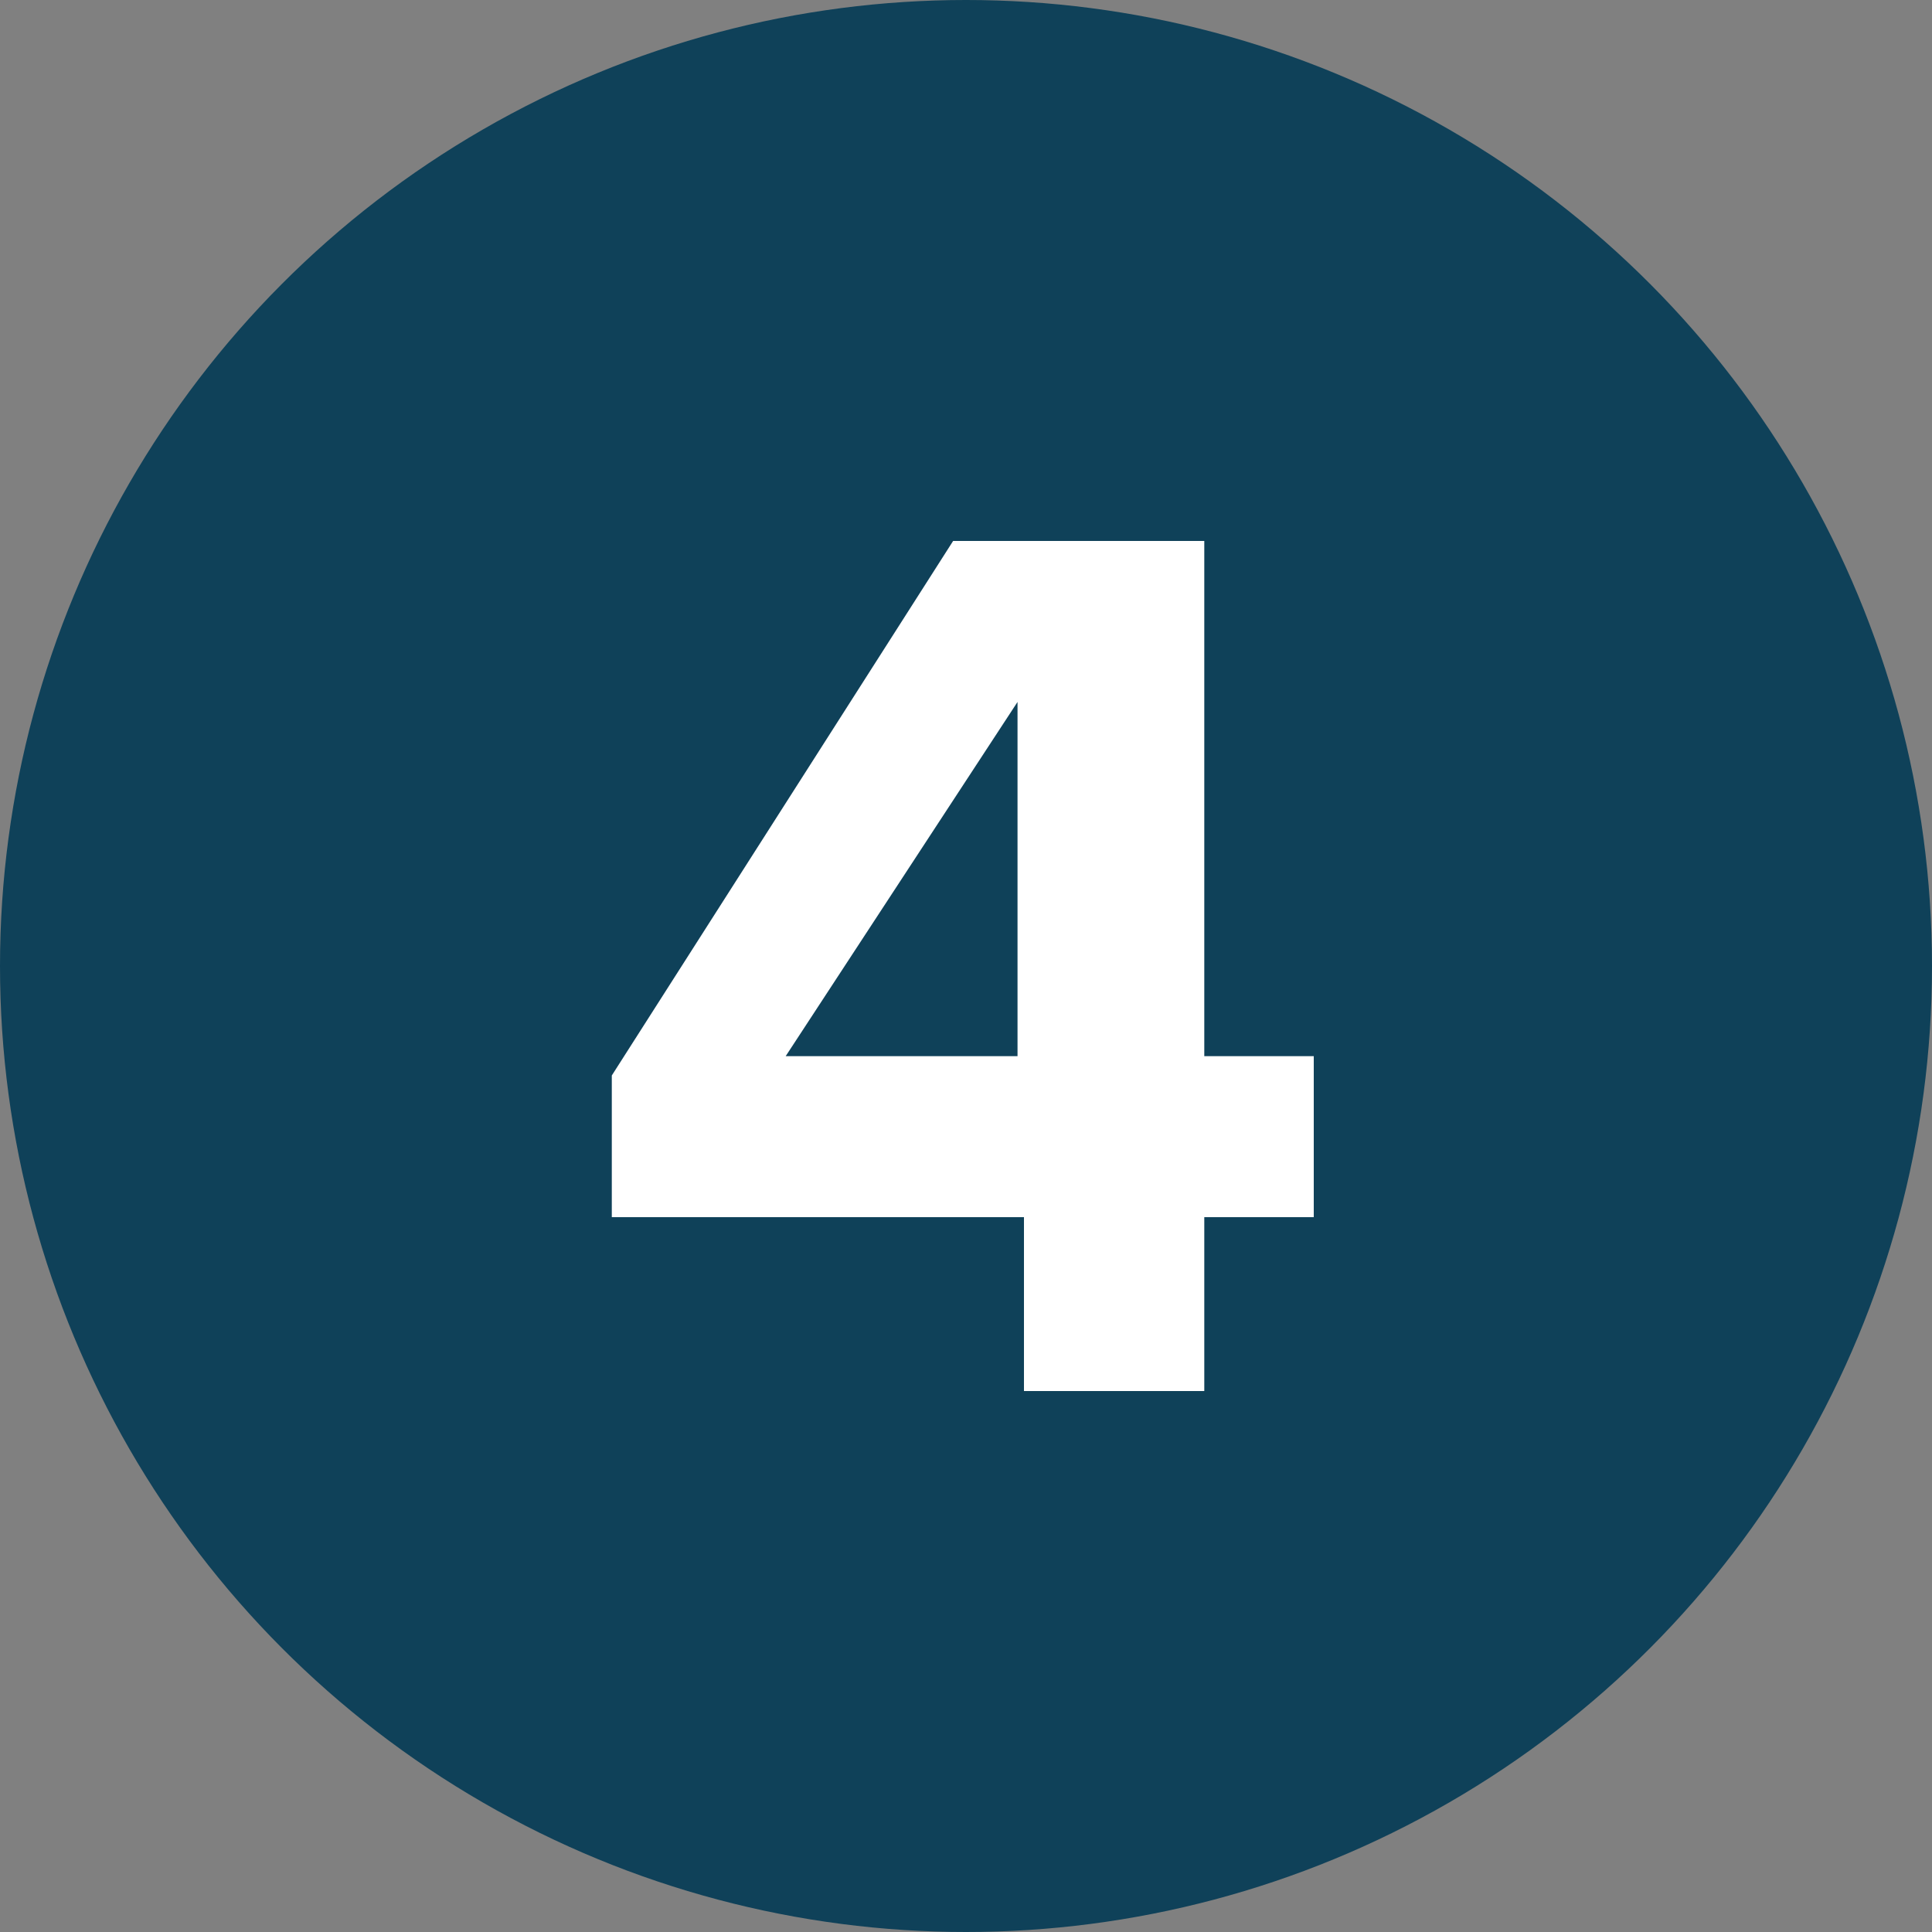
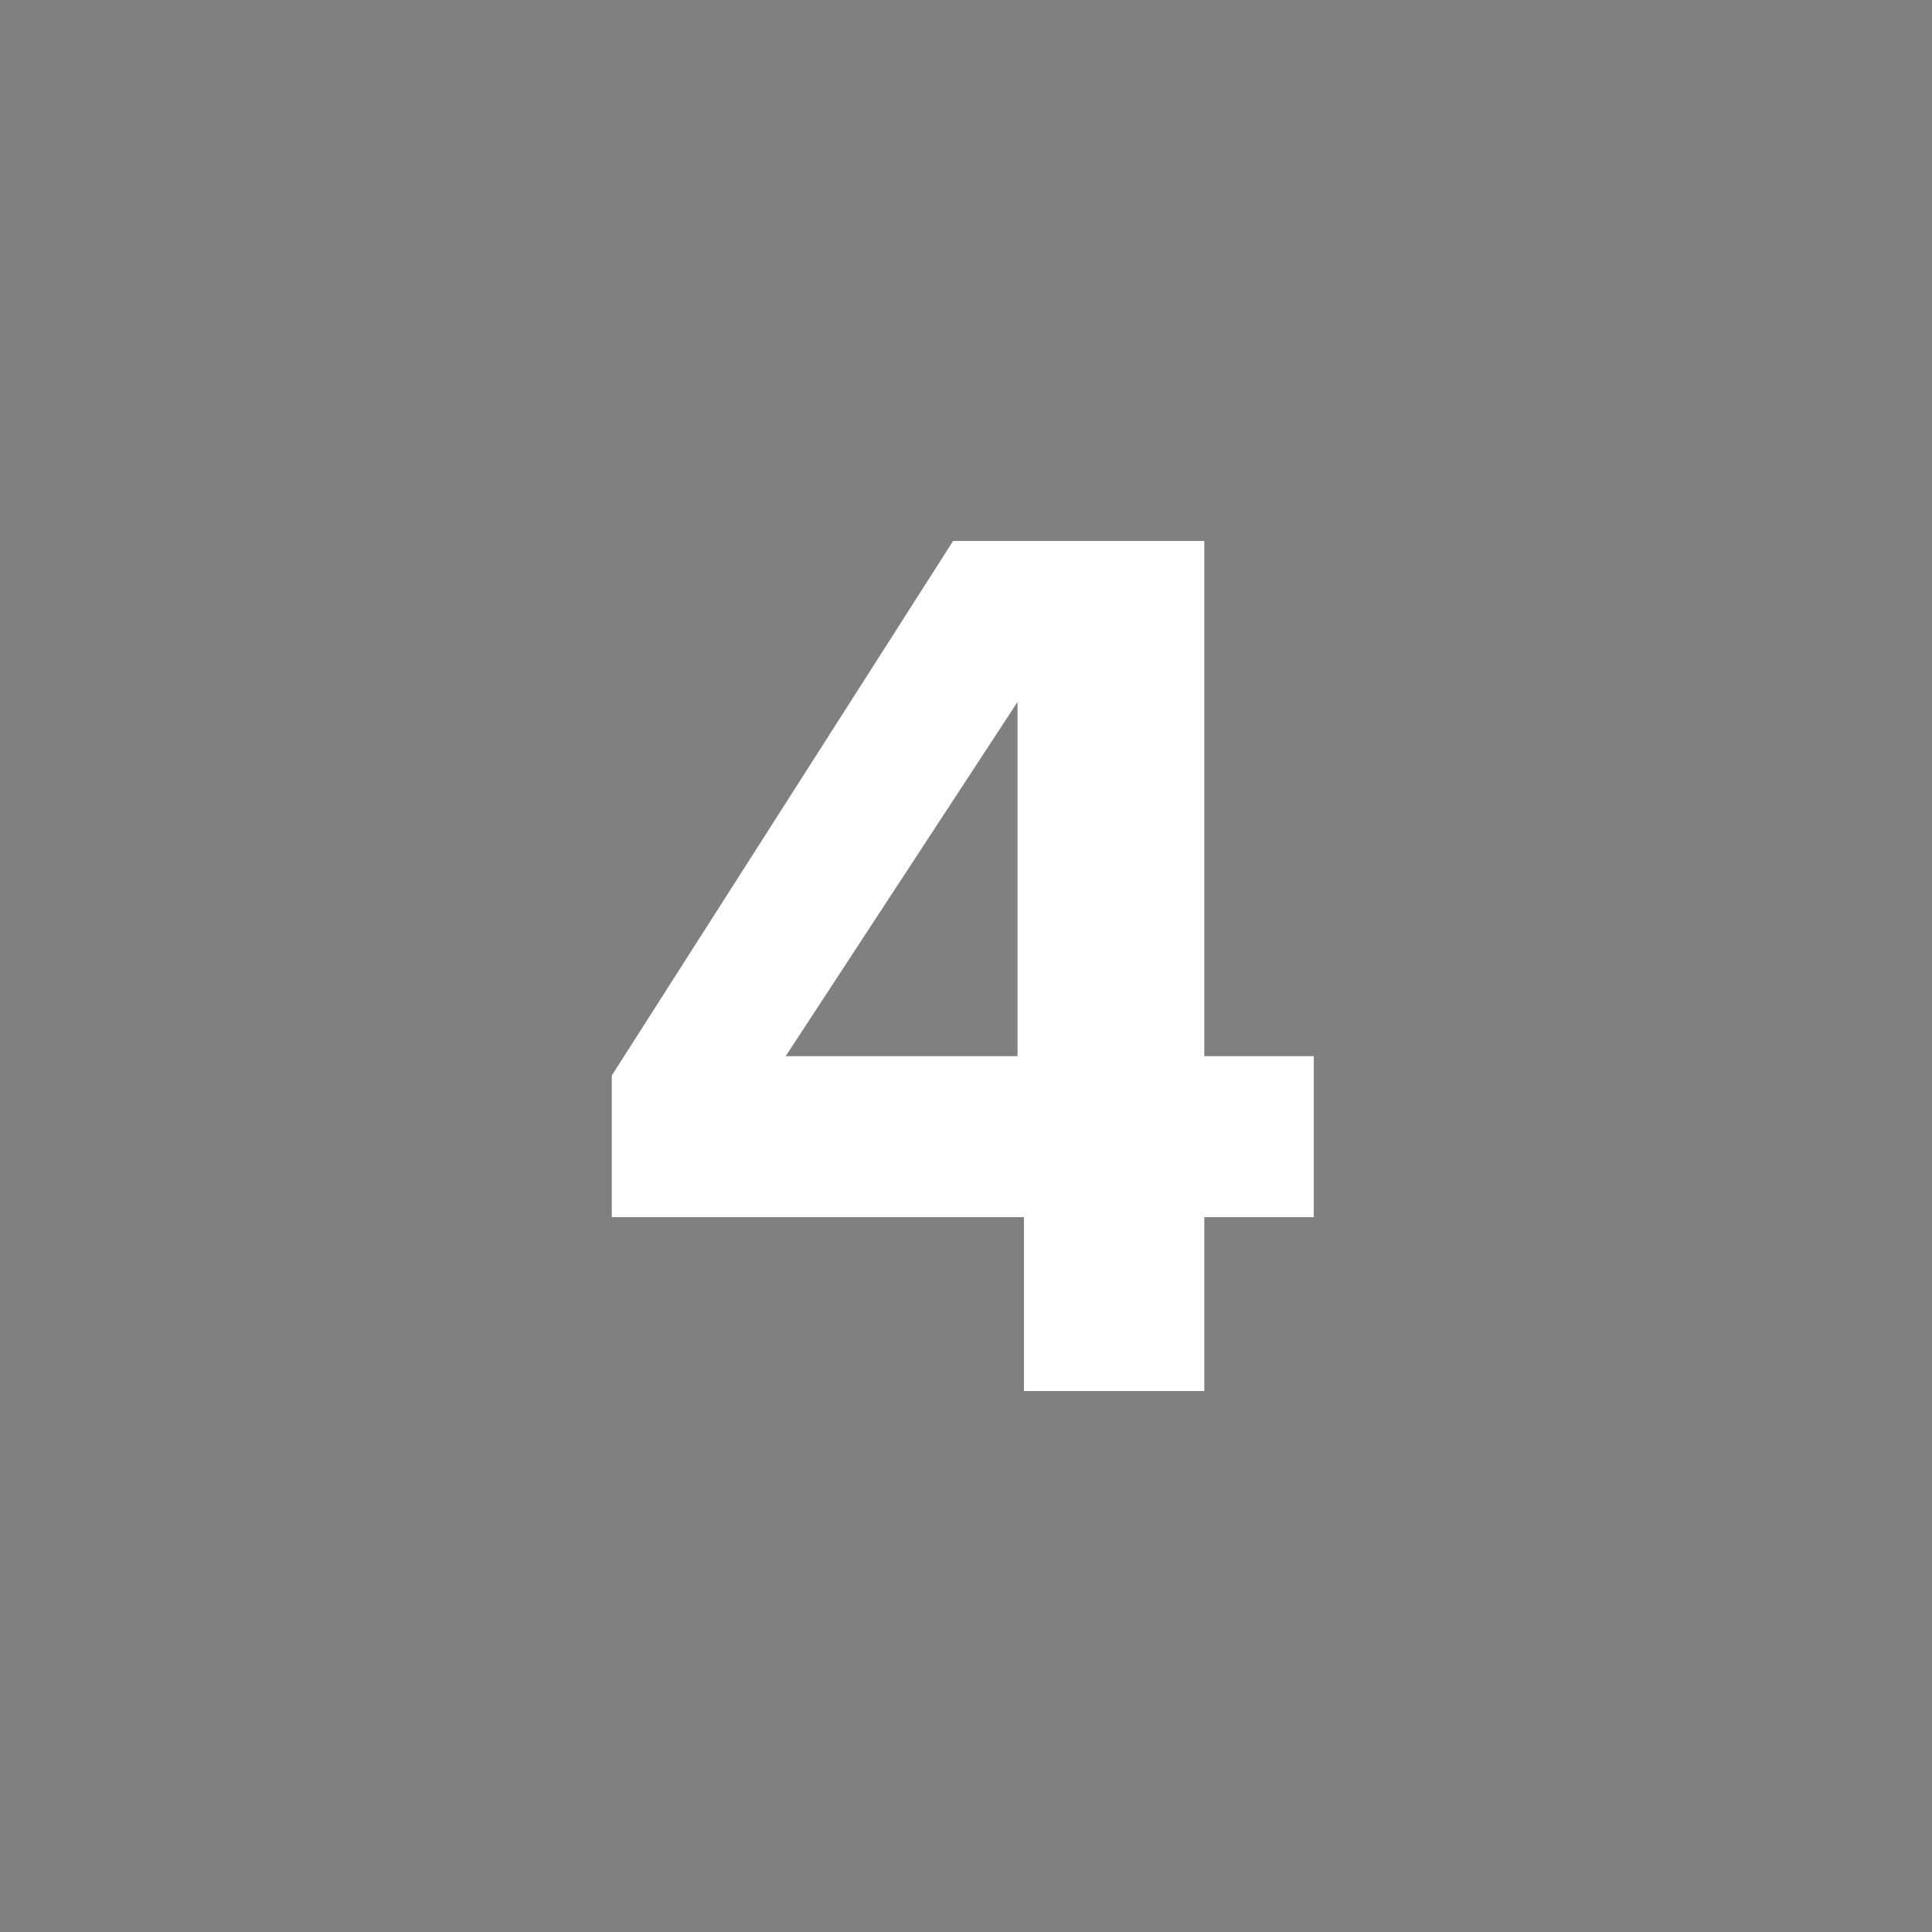
<svg xmlns="http://www.w3.org/2000/svg" viewBox="0 0 30 30">
  <rect x="0" y="0" width="30" height="30" fill="#808080" stroke="none" />
-   <circle cx="15" cy="15" r="15" fill="#0f4159" />
  <path d="M15.8 18.9H9.5v-2.2l5.3-8.3h3.9v8h1.7v2.5h-1.7v2.7h-2.8v-2.7zm-3.6-2.5h3.6v-5.5l-3.6 5.5z" fill="#fff" />
</svg>